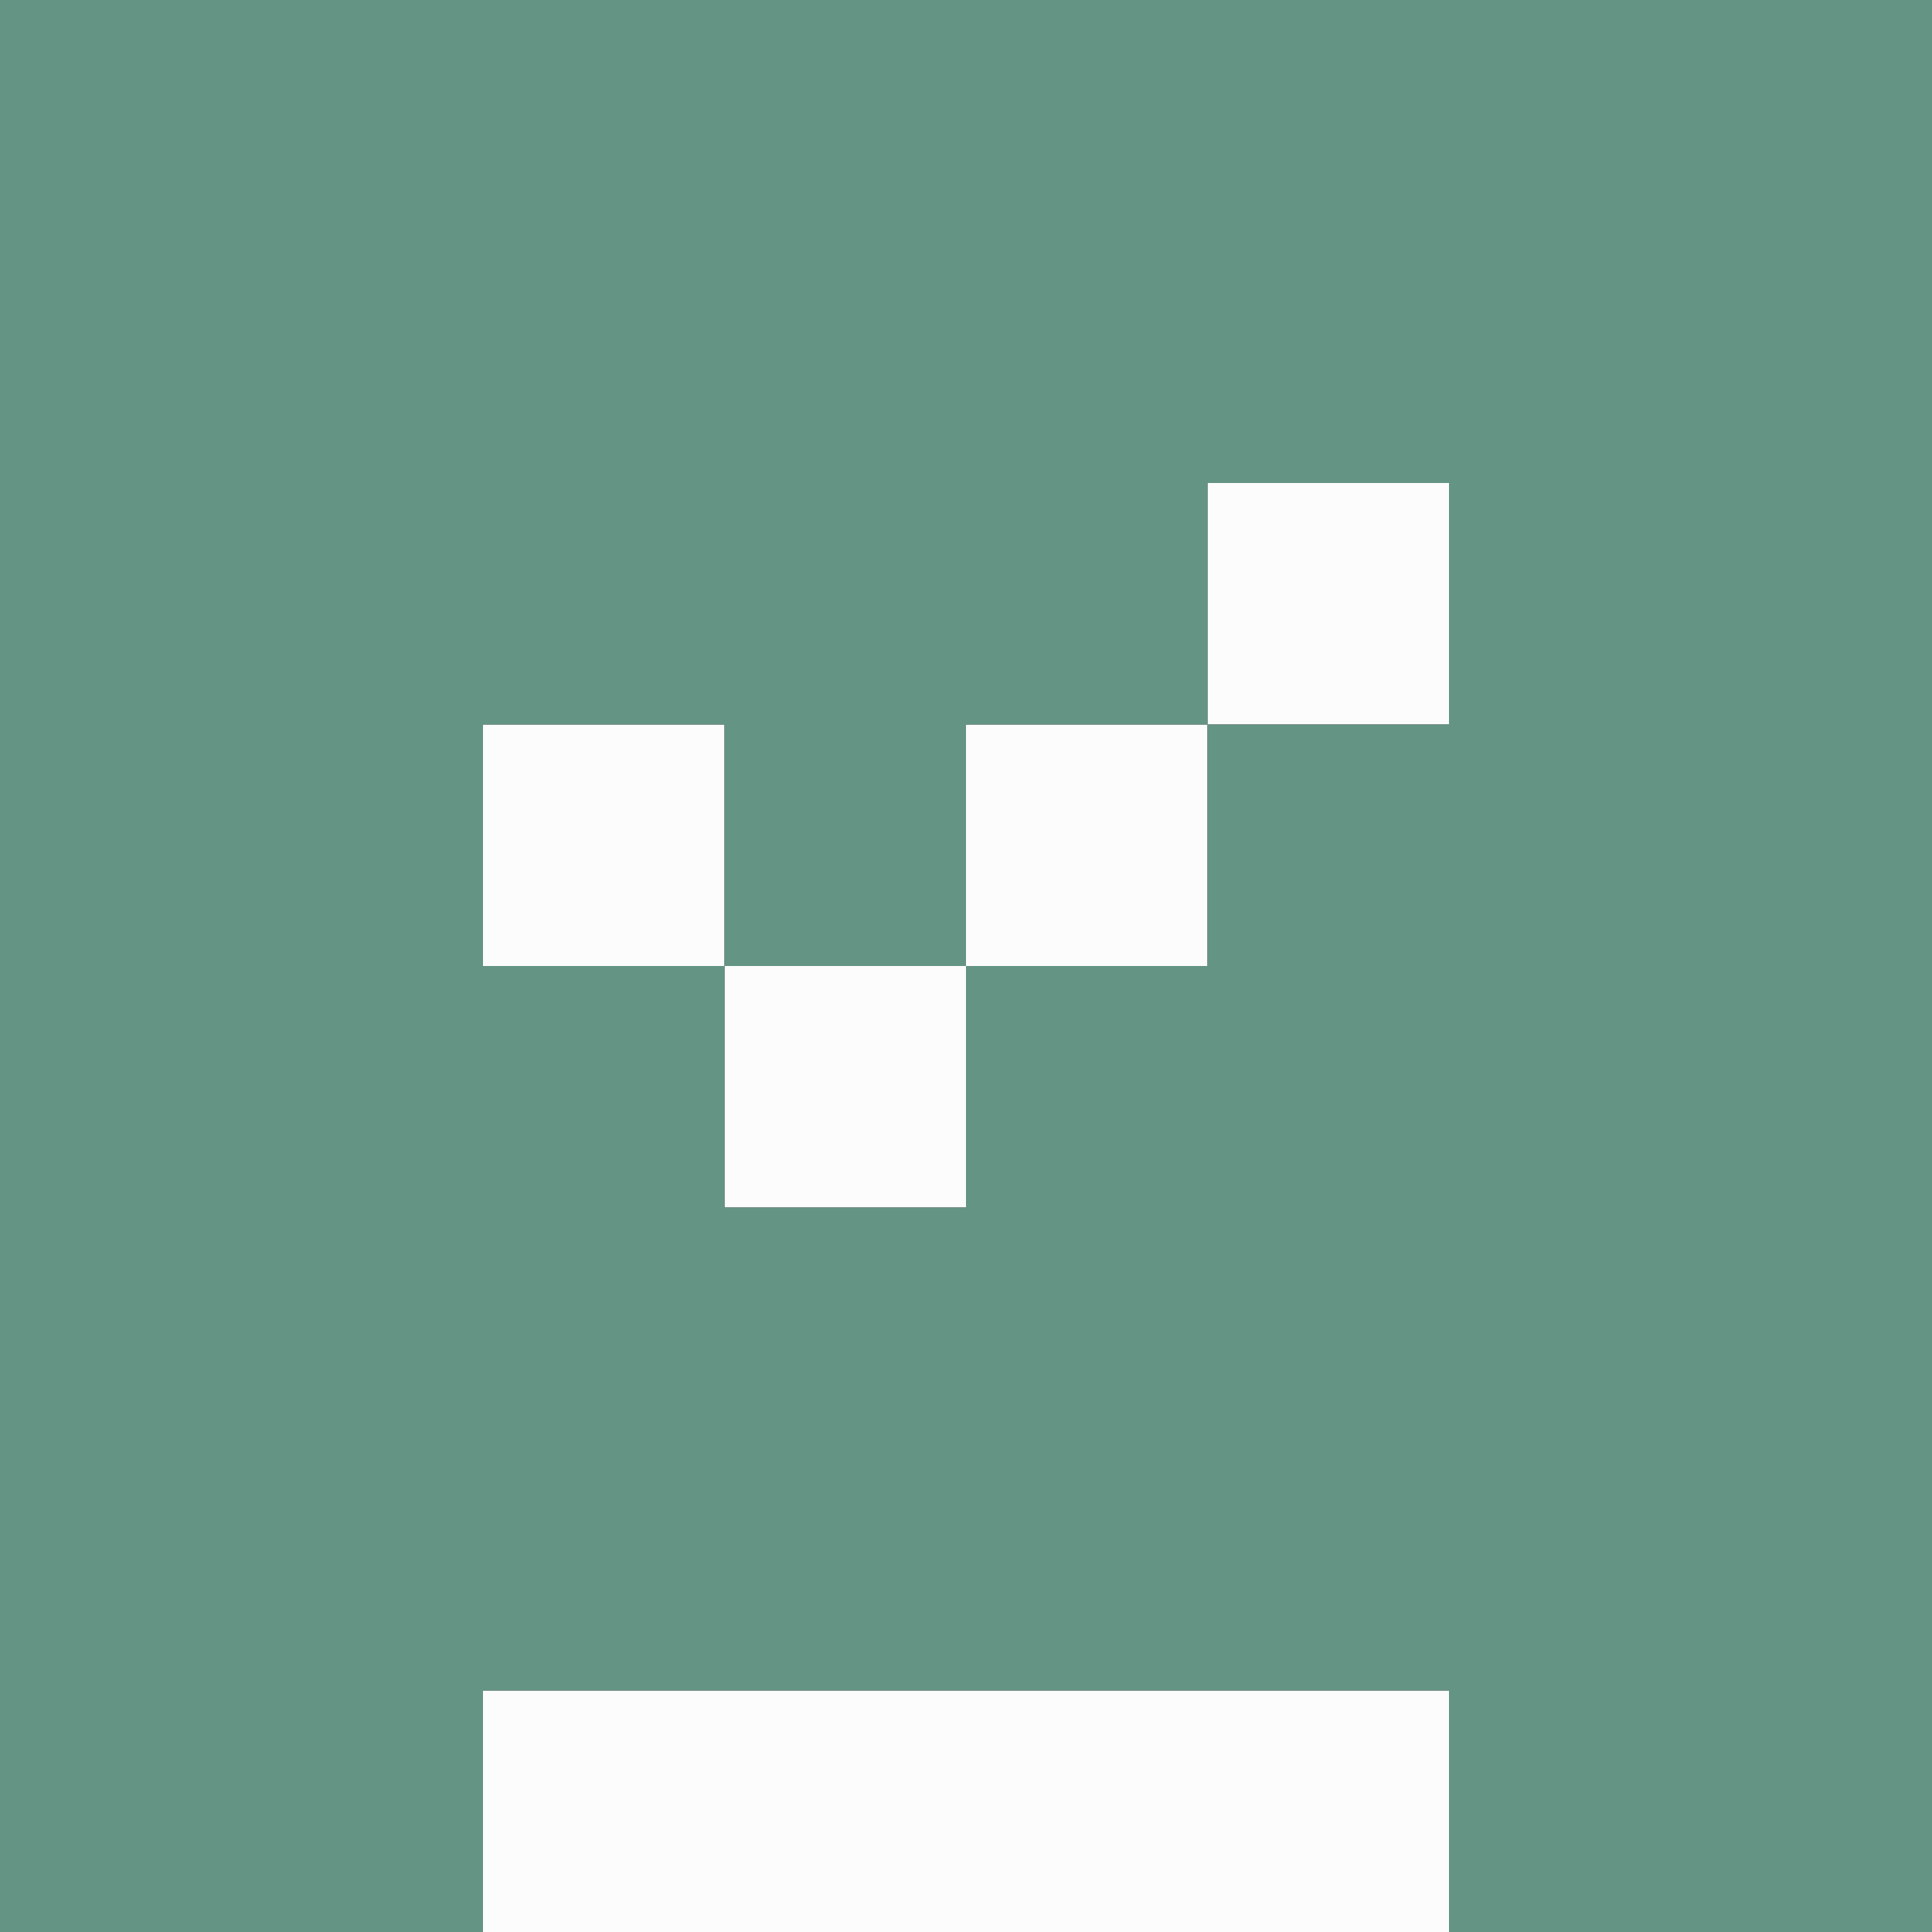
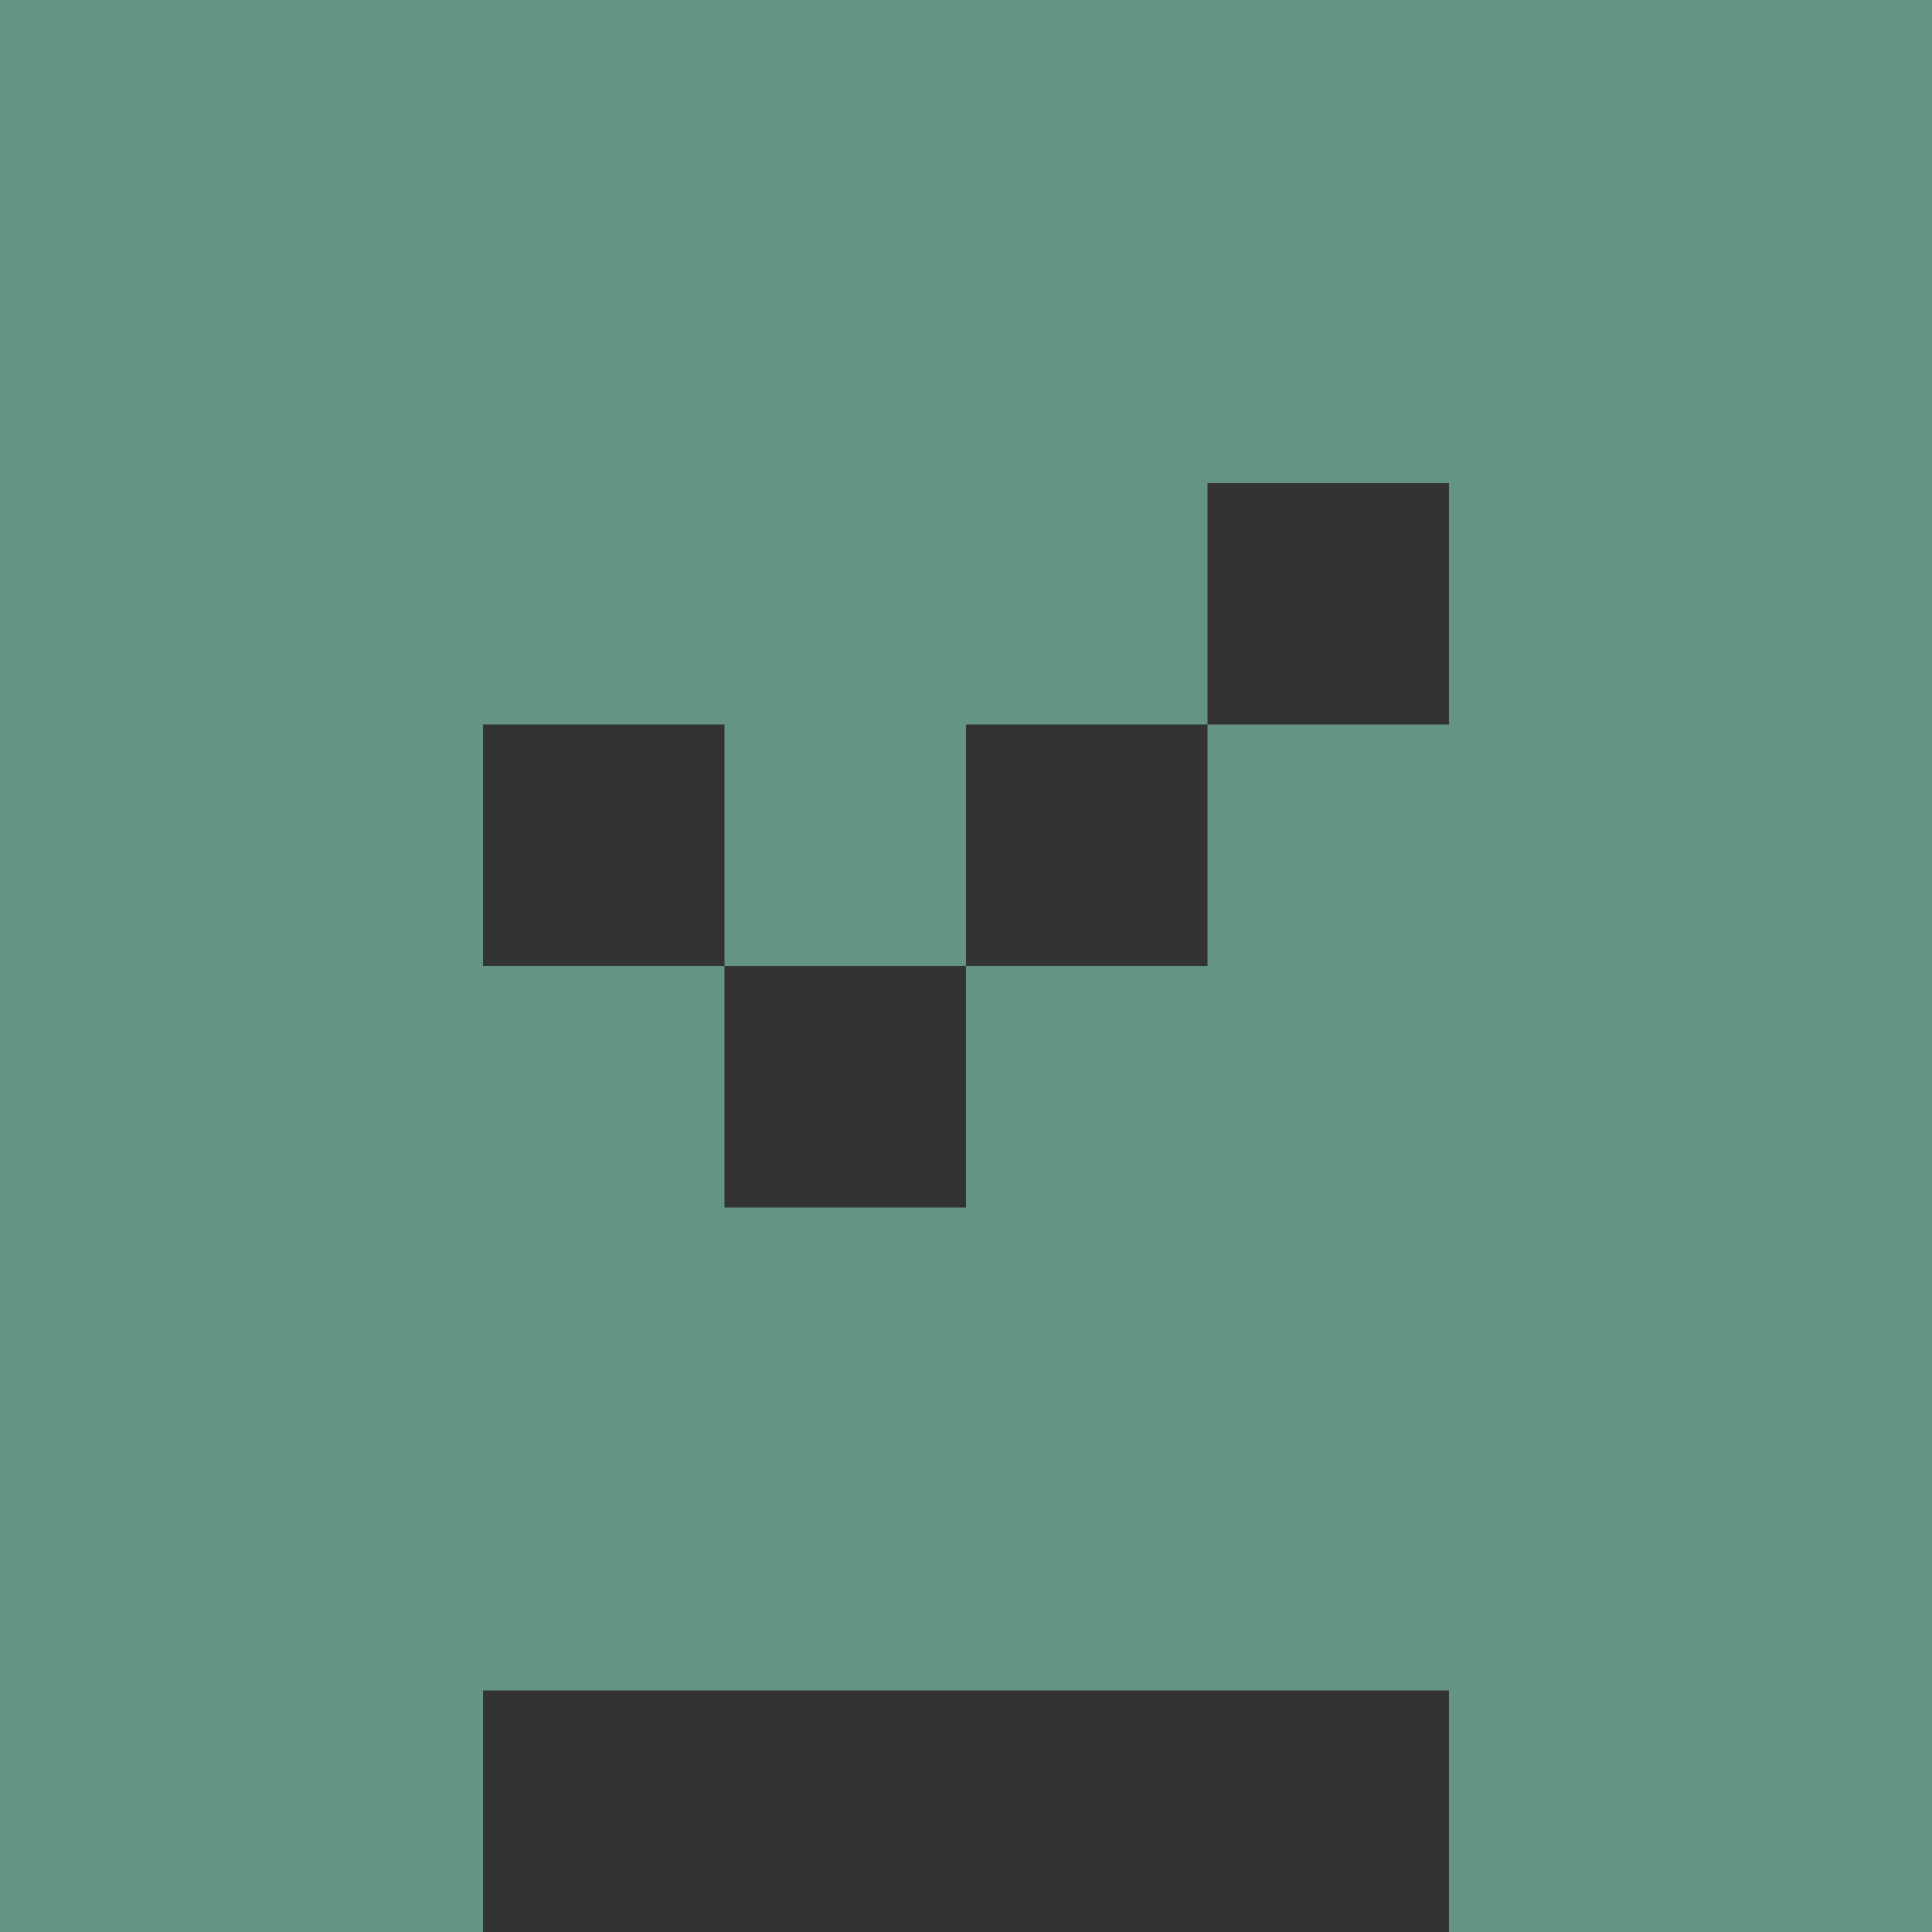
<svg xmlns="http://www.w3.org/2000/svg" id="svg" version="1.1" width="400" height="400" viewBox="0, 0, 400,400">
  <rect x="0" y="0" width="400" height="400" fill="#333333" stroke="none" />
  <g id="svgg">
-     <path id="path0" d="M250.000 125.000 L 250.000 150.000 225.000 150.000 L 200.000 150.000 200.000 175.000 L 200.000 200.000 175.000 200.000 L 150.000 200.000 150.000 175.000 L 150.000 150.000 125.000 150.000 L 100.000 150.000 100.000 175.000 L 100.000 200.000 125.000 200.000 L 150.000 200.000 150.000 225.000 L 150.000 250.000 175.000 250.000 L 200.000 250.000 200.000 225.000 L 200.000 200.000 225.000 200.000 L 250.000 200.000 250.000 175.000 L 250.000 150.000 275.000 150.000 L 300.000 150.000 300.000 125.000 L 300.000 100.000 275.000 100.000 L 250.000 100.000 250.000 125.000 M100.000 375.000 L 100.000 400.000 200.000 400.000 L 300.000 400.000 300.000 375.000 L 300.000 350.000 200.000 350.000 L 100.000 350.000 100.000 375.000 " stroke="none" fill="#fcfcfc" fill-rule="evenodd" />
    <path id="path1" d="M0.000 200.000 L 0.000 400.000 50.000 400.000 L 100.000 400.000 100.000 375.000 L 100.000 350.000 200.000 350.000 L 300.000 350.000 300.000 375.000 L 300.000 400.000 350.000 400.000 L 400.000 400.000 400.000 200.000 L 400.000 0.000 200.000 0.000 L 0.000 0.000 0.000 200.000 M300.000 125.000 L 300.000 150.000 275.000 150.000 L 250.000 150.000 250.000 175.000 L 250.000 200.000 225.000 200.000 L 200.000 200.000 200.000 225.000 L 200.000 250.000 175.000 250.000 L 150.000 250.000 150.000 225.000 L 150.000 200.000 125.000 200.000 L 100.000 200.000 100.000 175.000 L 100.000 150.000 125.000 150.000 L 150.000 150.000 150.000 175.000 L 150.000 200.000 175.000 200.000 L 200.000 200.000 200.000 175.000 L 200.000 150.000 225.000 150.000 L 250.000 150.000 250.000 125.000 L 250.000 100.000 275.000 100.000 L 300.000 100.000 300.000 125.000 " stroke="none" fill="#649484" fill-rule="evenodd" />
  </g>
</svg>